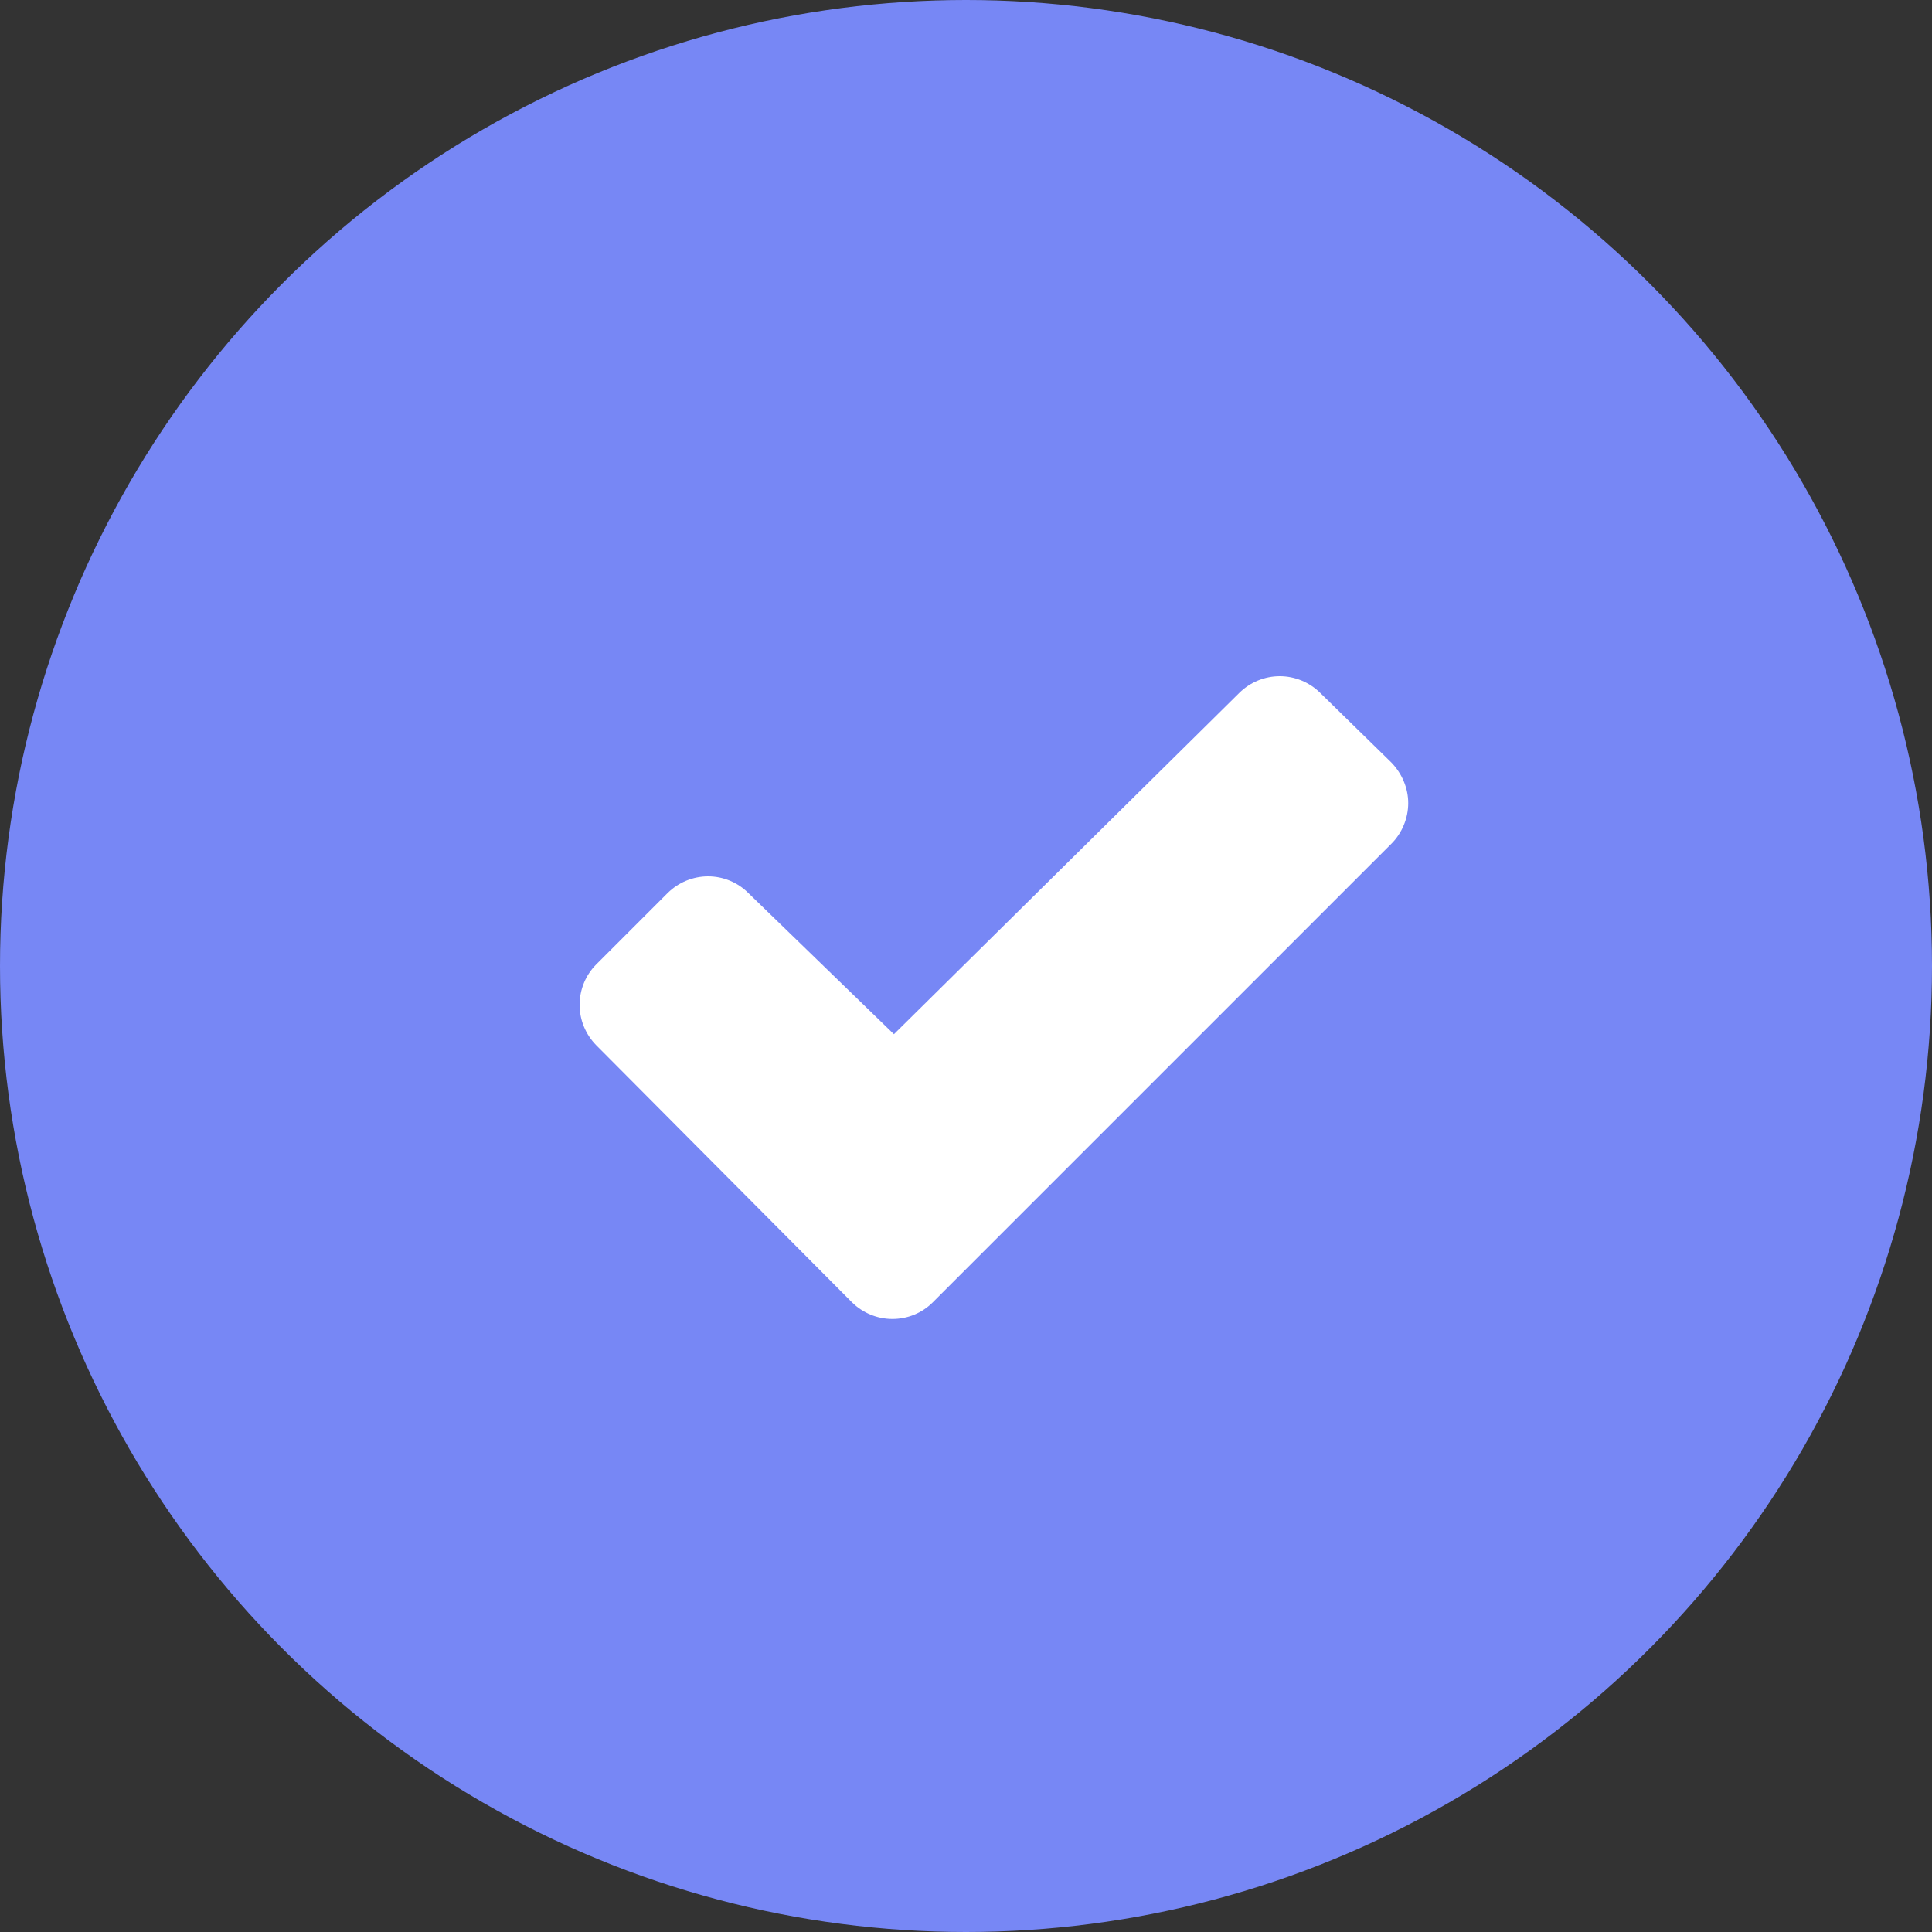
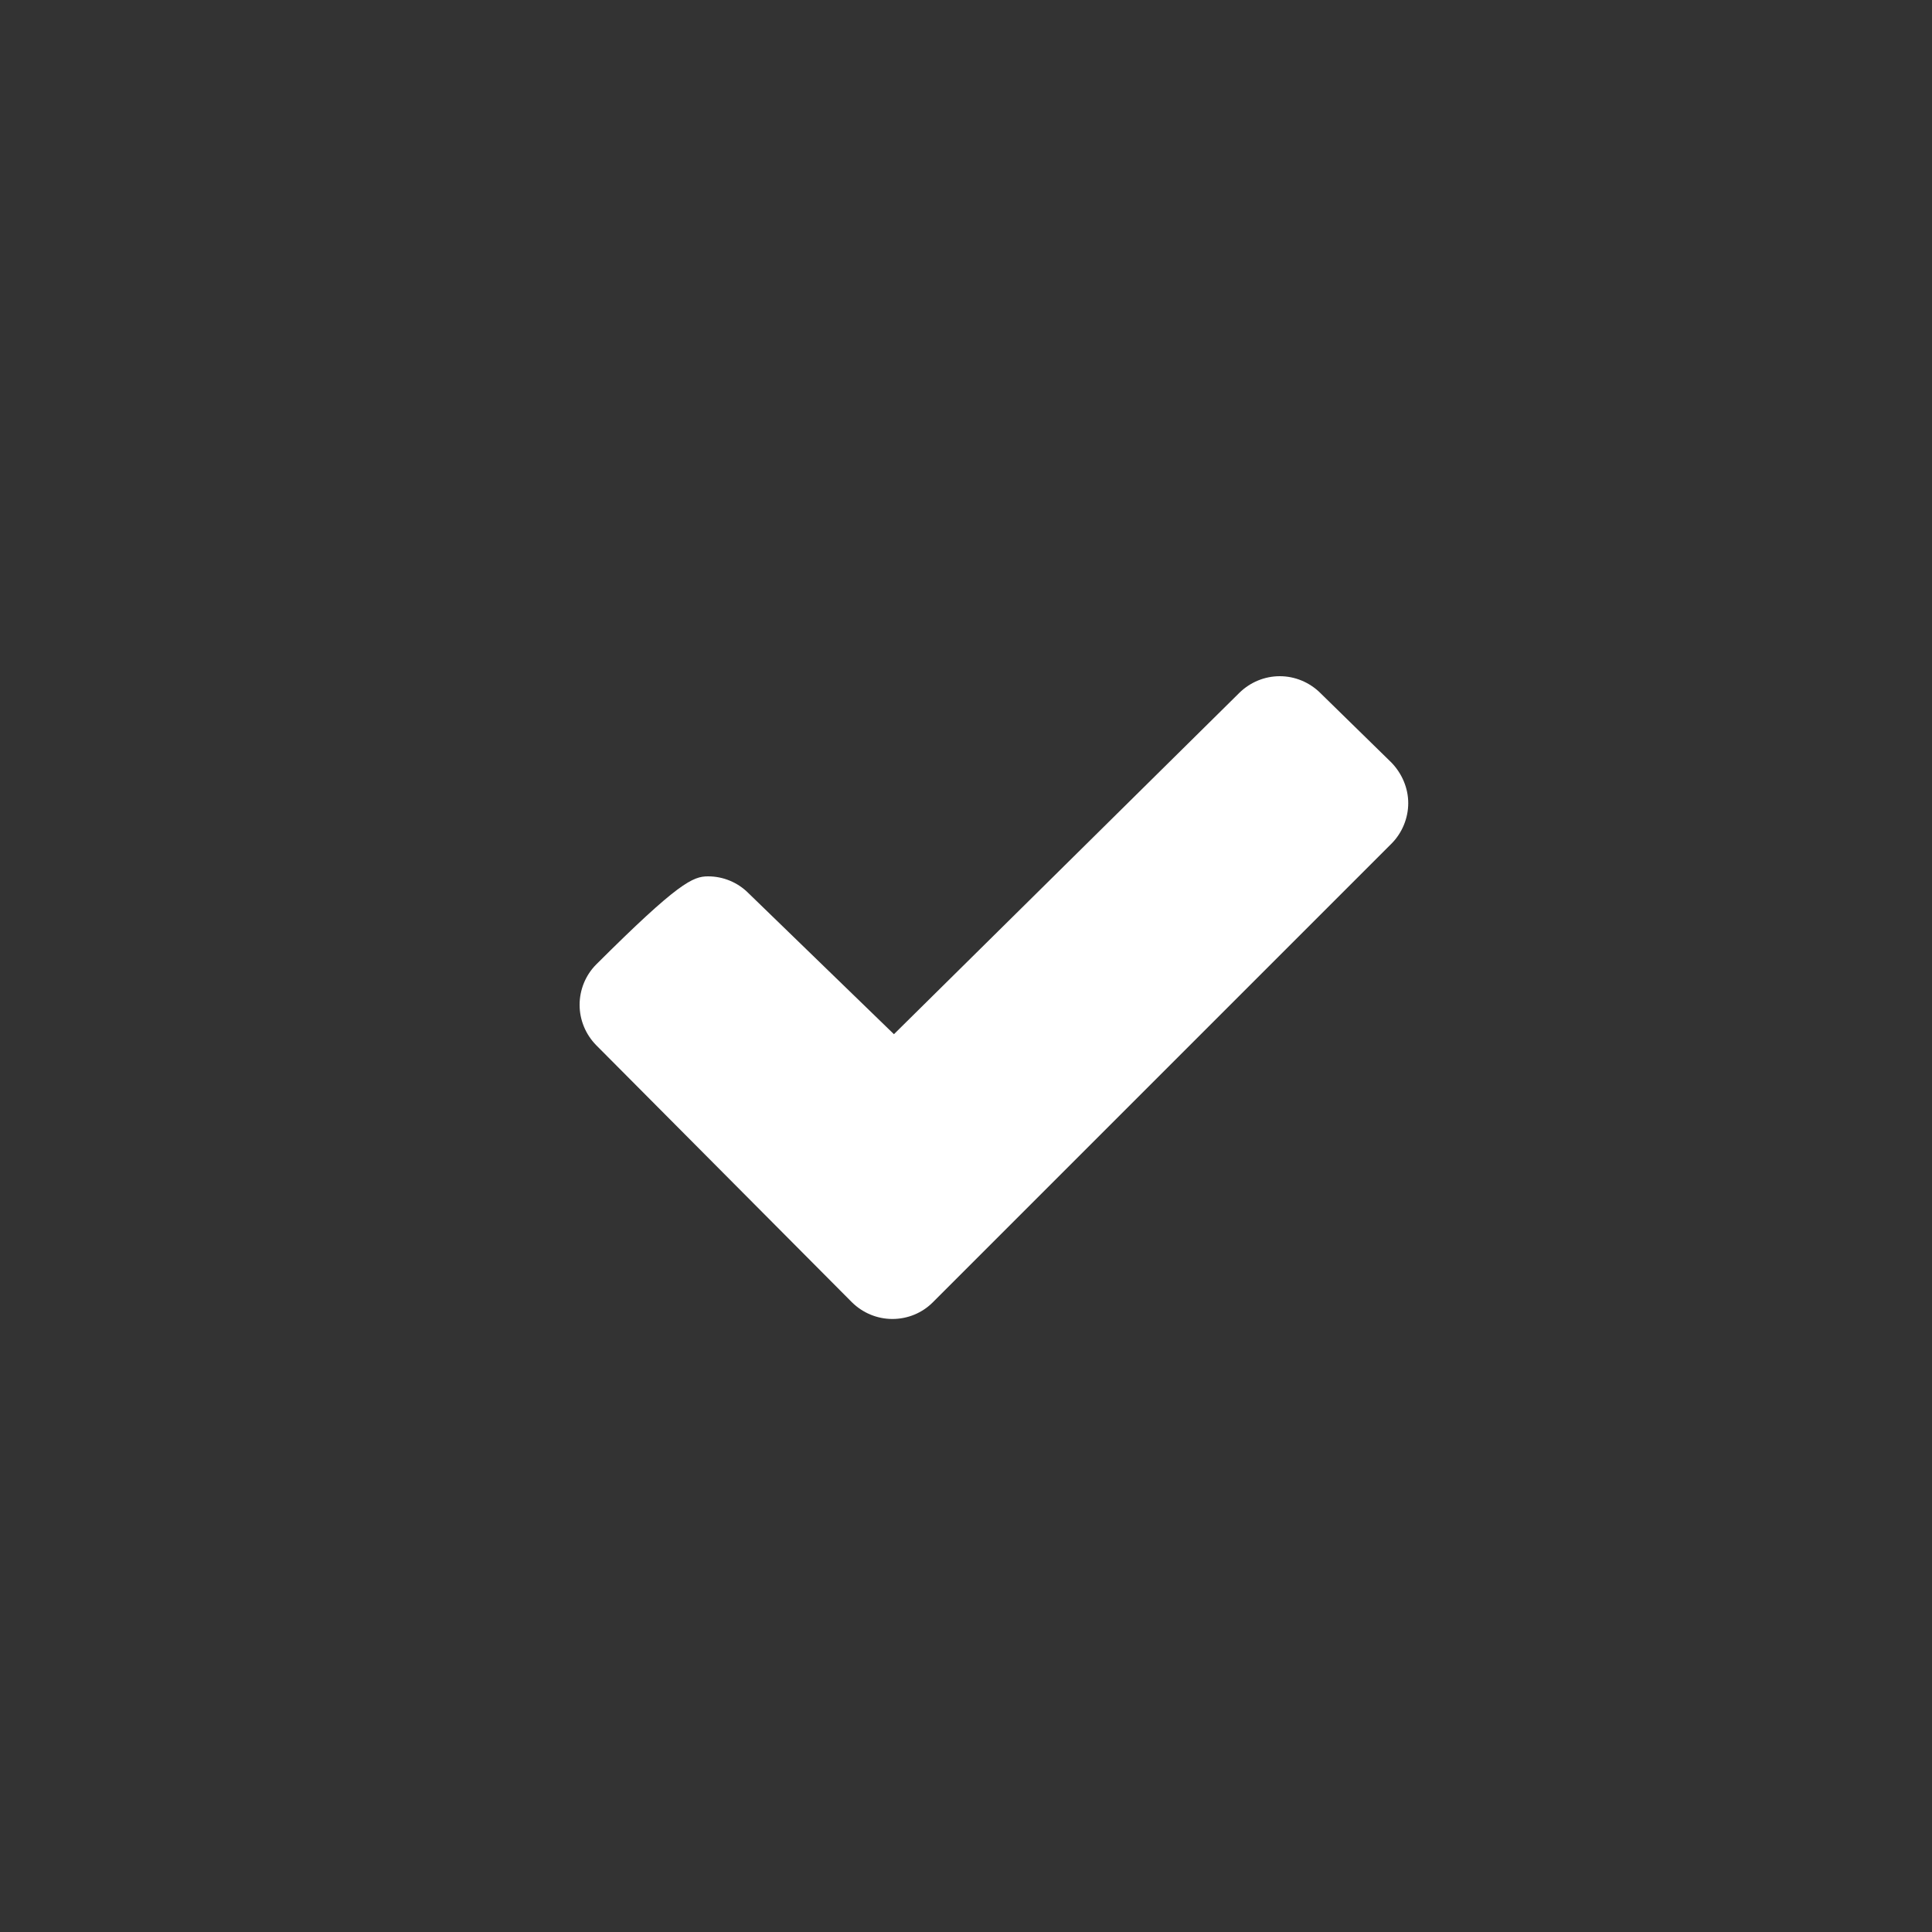
<svg xmlns="http://www.w3.org/2000/svg" width="10" height="10" viewBox="0 0 10 10" fill="none">
  <rect x="0" y="0" width="10" height="10" fill="#333333" stroke="none" />
-   <circle cx="5" cy="5" r="5" fill="#7787F5" />
-   <path d="M7.202 4.367L4.828 6.741C4.773 6.796 4.698 6.827 4.619 6.827C4.541 6.827 4.466 6.796 4.41 6.741L3.086 5.41C3.031 5.354 3 5.279 3 5.201C3 5.123 3.031 5.047 3.086 4.992L3.456 4.622C3.512 4.567 3.587 4.536 3.665 4.536C3.743 4.536 3.818 4.567 3.873 4.622L4.627 5.353L6.415 3.586C6.471 3.531 6.546 3.5 6.624 3.5C6.702 3.5 6.777 3.531 6.833 3.586L7.202 3.947C7.229 3.975 7.251 4.008 7.266 4.044C7.281 4.08 7.289 4.118 7.289 4.157C7.289 4.196 7.281 4.235 7.266 4.271C7.251 4.307 7.229 4.34 7.202 4.367Z" fill="white" />
+   <path d="M7.202 4.367L4.828 6.741C4.773 6.796 4.698 6.827 4.619 6.827C4.541 6.827 4.466 6.796 4.41 6.741L3.086 5.41C3.031 5.354 3 5.279 3 5.201C3 5.123 3.031 5.047 3.086 4.992C3.512 4.567 3.587 4.536 3.665 4.536C3.743 4.536 3.818 4.567 3.873 4.622L4.627 5.353L6.415 3.586C6.471 3.531 6.546 3.5 6.624 3.5C6.702 3.5 6.777 3.531 6.833 3.586L7.202 3.947C7.229 3.975 7.251 4.008 7.266 4.044C7.281 4.08 7.289 4.118 7.289 4.157C7.289 4.196 7.281 4.235 7.266 4.271C7.251 4.307 7.229 4.34 7.202 4.367Z" fill="white" />
</svg>